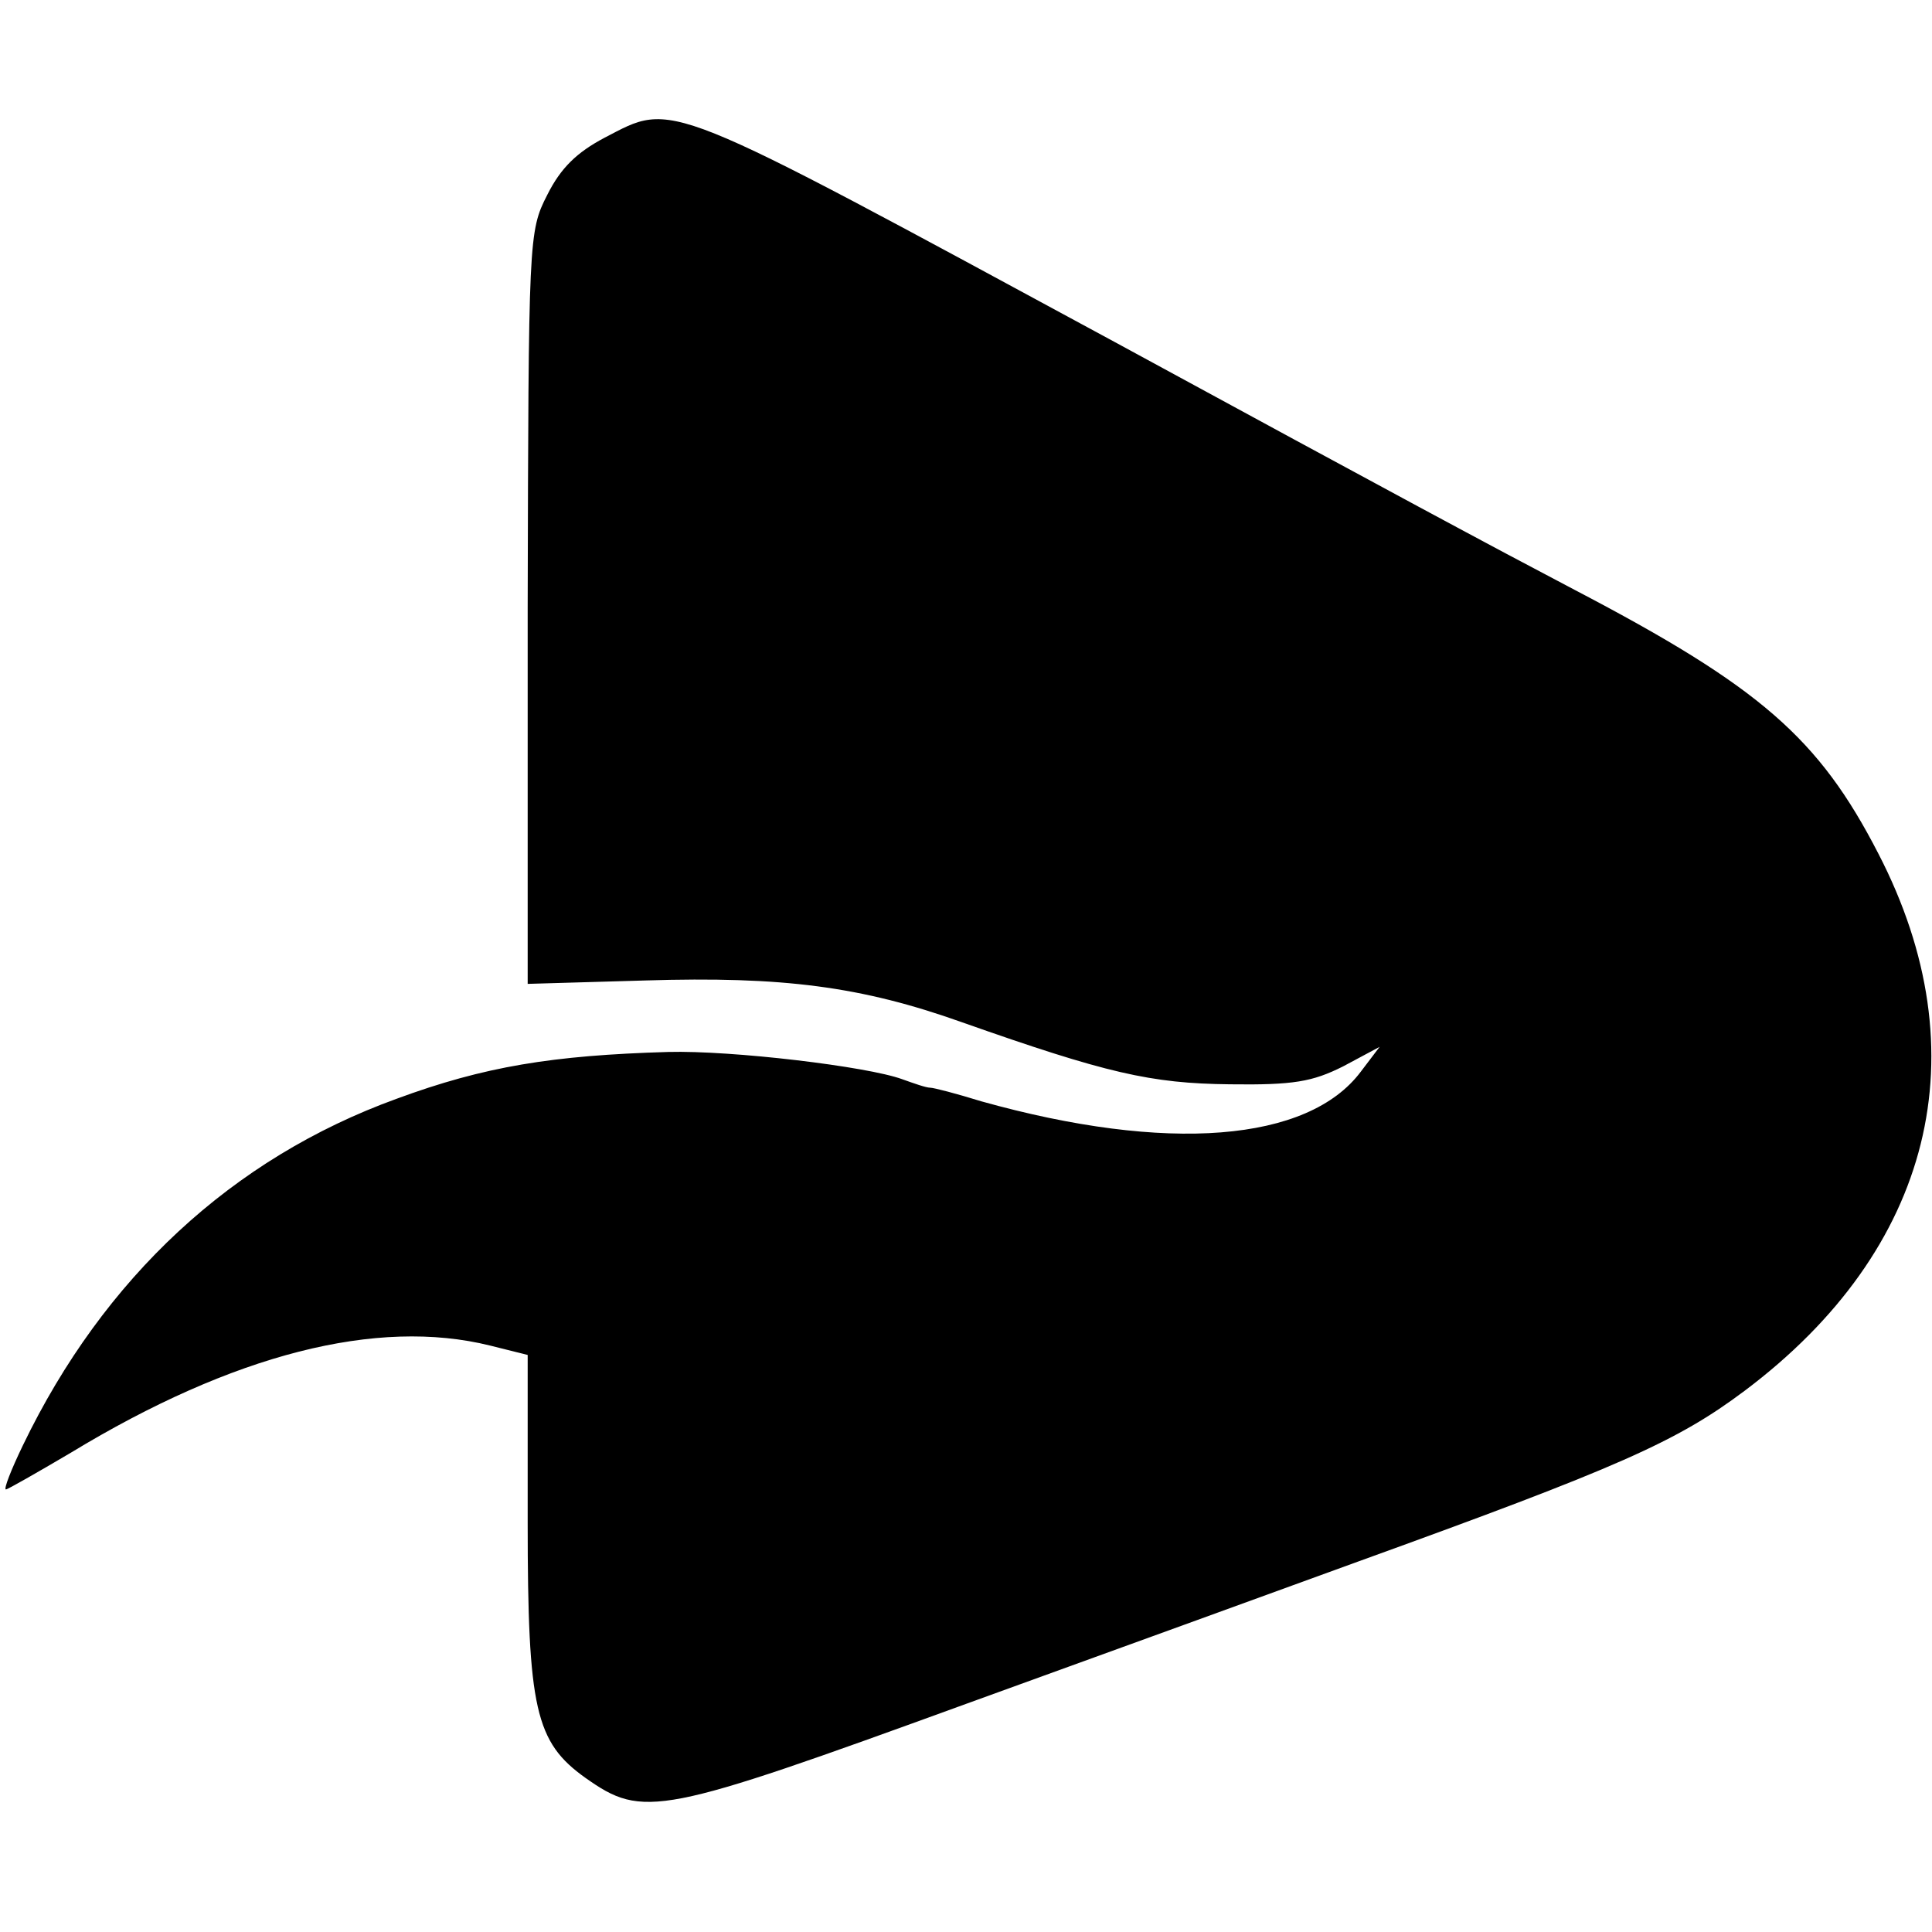
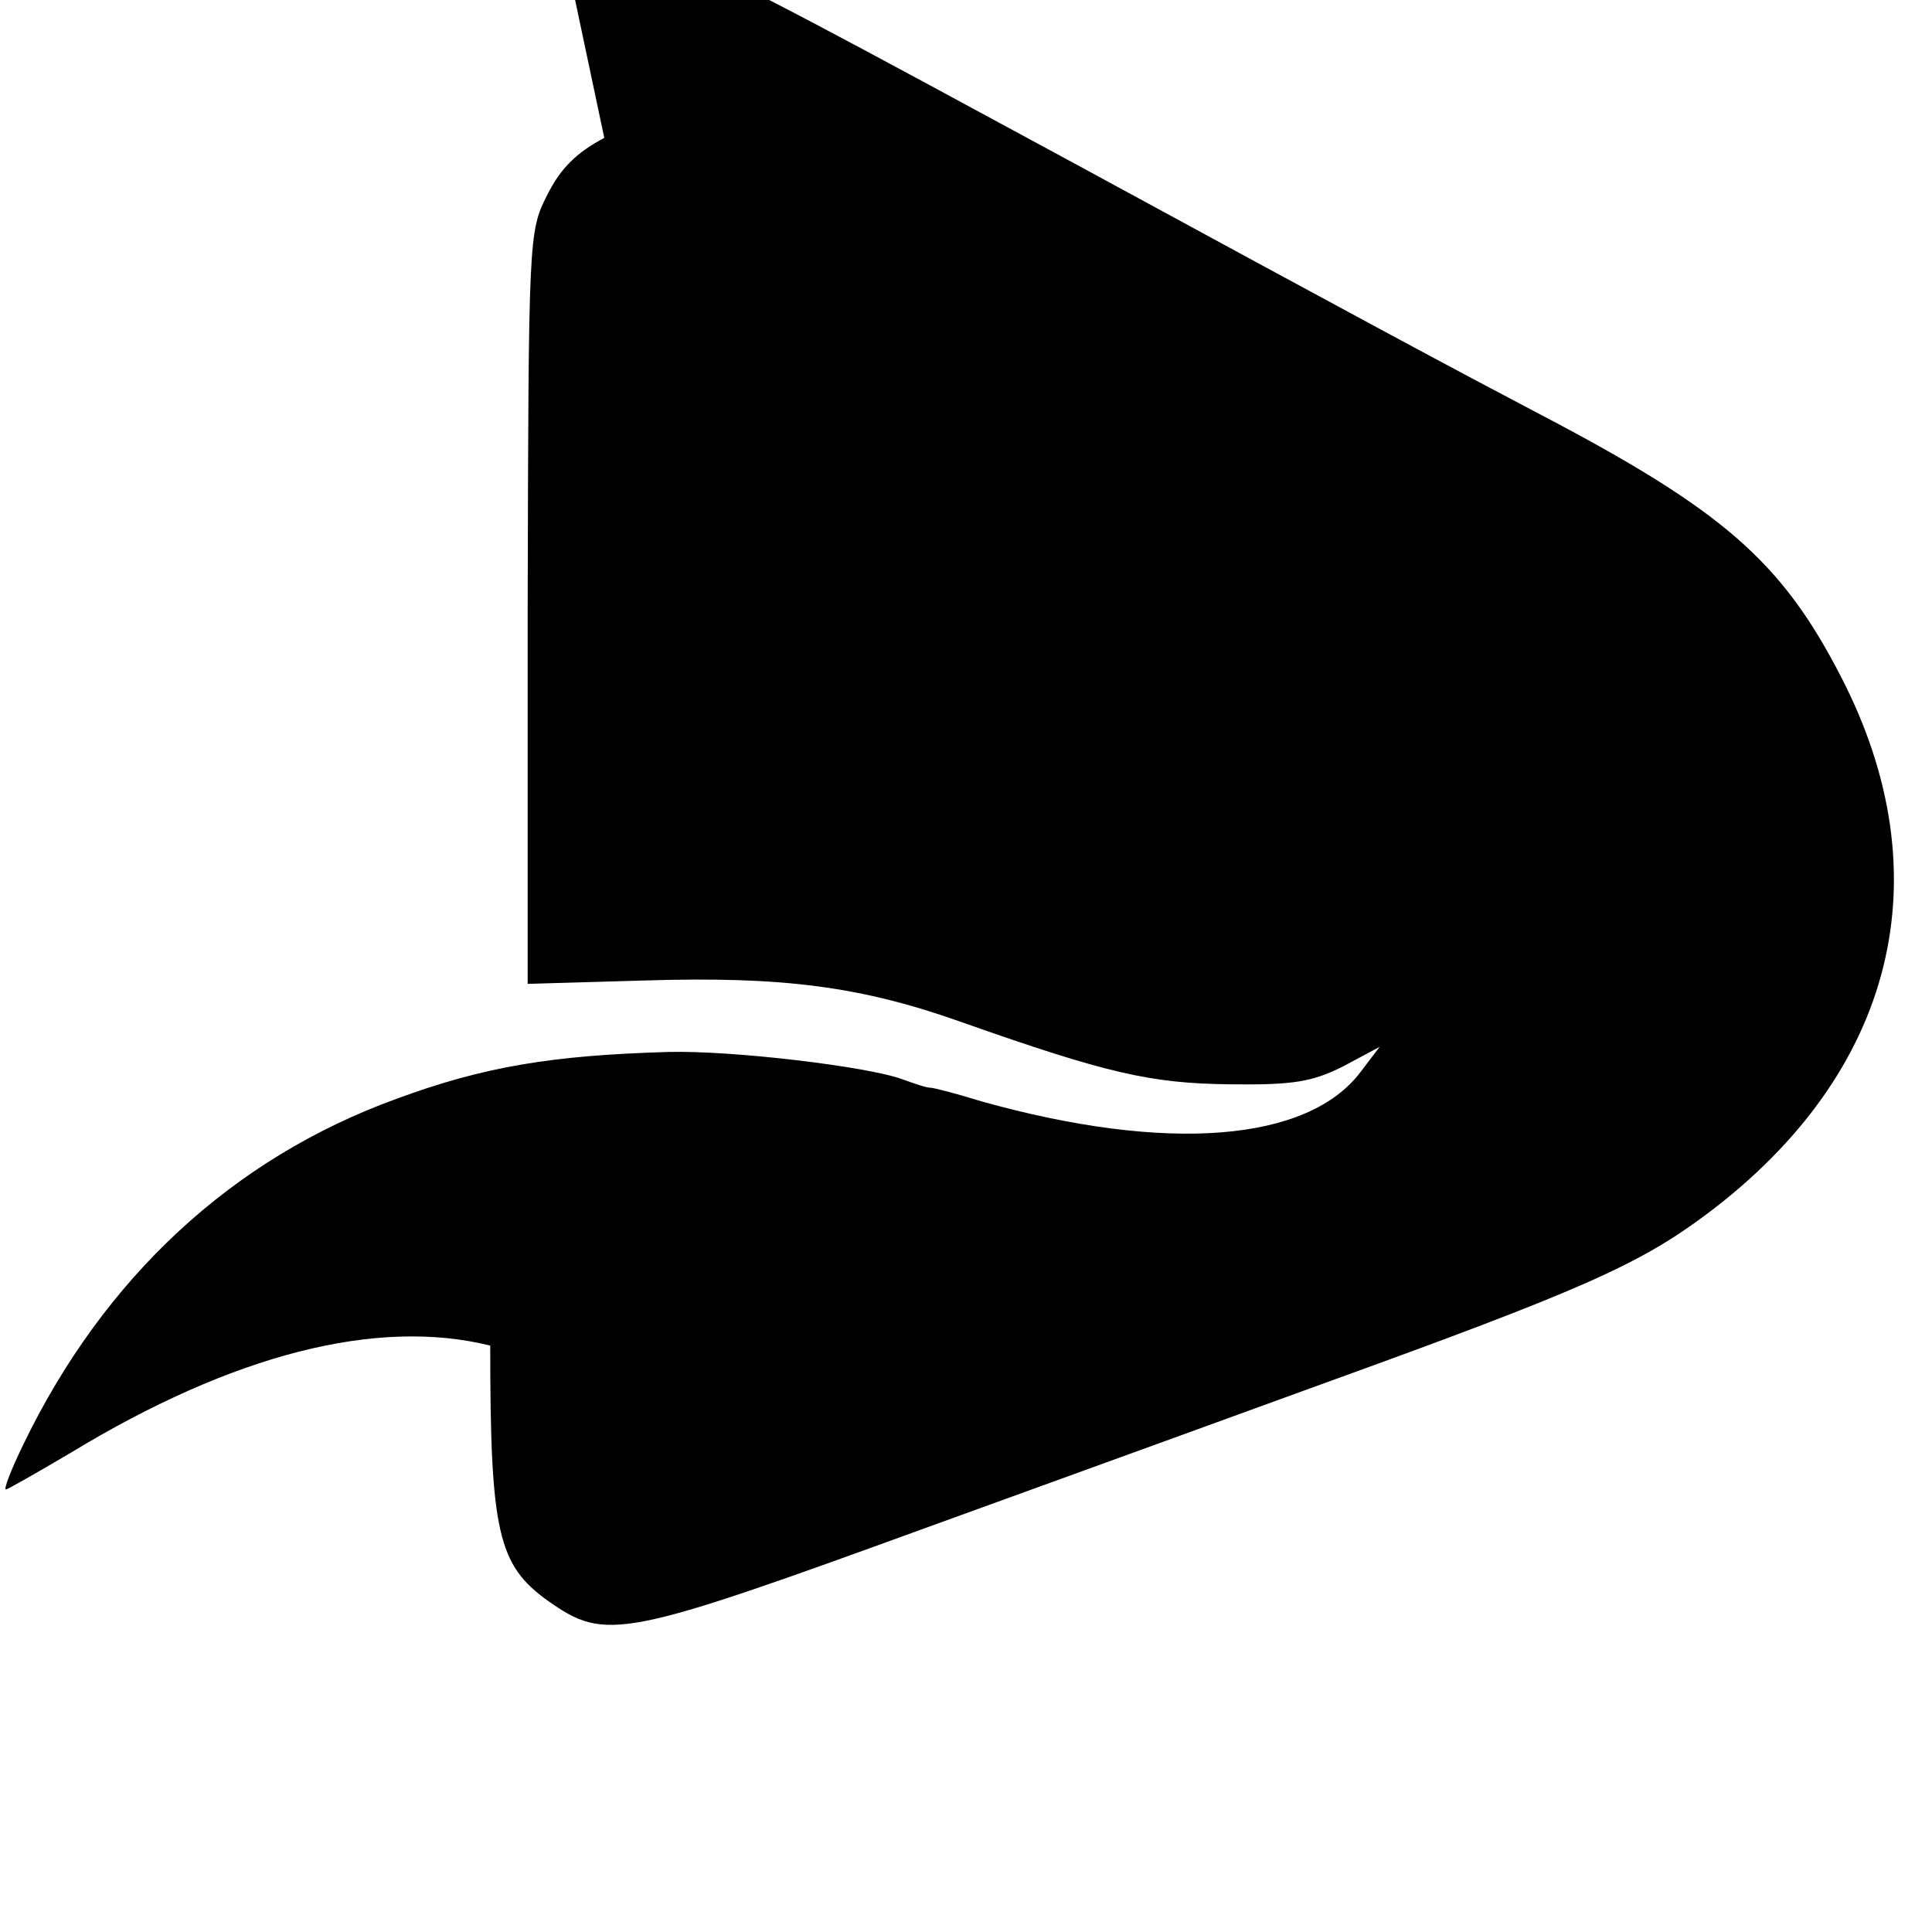
<svg xmlns="http://www.w3.org/2000/svg" version="1.0" width="227pt" height="227pt" viewBox="0 0 227 227" preserveAspectRatio="xMidYMid meet">
  <g transform="translate(0,227) scale(0.1,-0.1)" fill="#000000" stroke="none">
-     <path d="M710 2108 c-32 -17 -51 -35 -67 -67 -22 -43 -22 -50 -23 -485 l0 -442 138 4 c162 5 254 -7 372 -49 170 -60 222 -72 315 -73 75 -1 97 3 133 21 l43 23 -22 -29 c-62 -83 -228 -96 -446 -35 -29 9 -56 16 -60 16 -5 0 -19 5 -33 10 -41 15 -200 34 -275 32 -136 -4 -216 -17 -319 -55 -193 -70 -344 -210 -439 -407 -14 -29 -23 -52 -20 -52 2 0 37 20 76 43 191 116 360 159 493 126 l44 -11 0 -197 c0 -219 9 -258 68 -300 68 -48 87 -44 447 87 182 66 389 141 460 167 307 111 375 141 455 201 221 166 278 397 157 631 -70 136 -139 196 -357 310 -99 52 -209 111 -540 291 -536 290 -517 283 -600 240z" />
+     <path d="M710 2108 c-32 -17 -51 -35 -67 -67 -22 -43 -22 -50 -23 -485 l0 -442 138 4 c162 5 254 -7 372 -49 170 -60 222 -72 315 -73 75 -1 97 3 133 21 l43 23 -22 -29 c-62 -83 -228 -96 -446 -35 -29 9 -56 16 -60 16 -5 0 -19 5 -33 10 -41 15 -200 34 -275 32 -136 -4 -216 -17 -319 -55 -193 -70 -344 -210 -439 -407 -14 -29 -23 -52 -20 -52 2 0 37 20 76 43 191 116 360 159 493 126 c0 -219 9 -258 68 -300 68 -48 87 -44 447 87 182 66 389 141 460 167 307 111 375 141 455 201 221 166 278 397 157 631 -70 136 -139 196 -357 310 -99 52 -209 111 -540 291 -536 290 -517 283 -600 240z" />
  </g>
</svg>